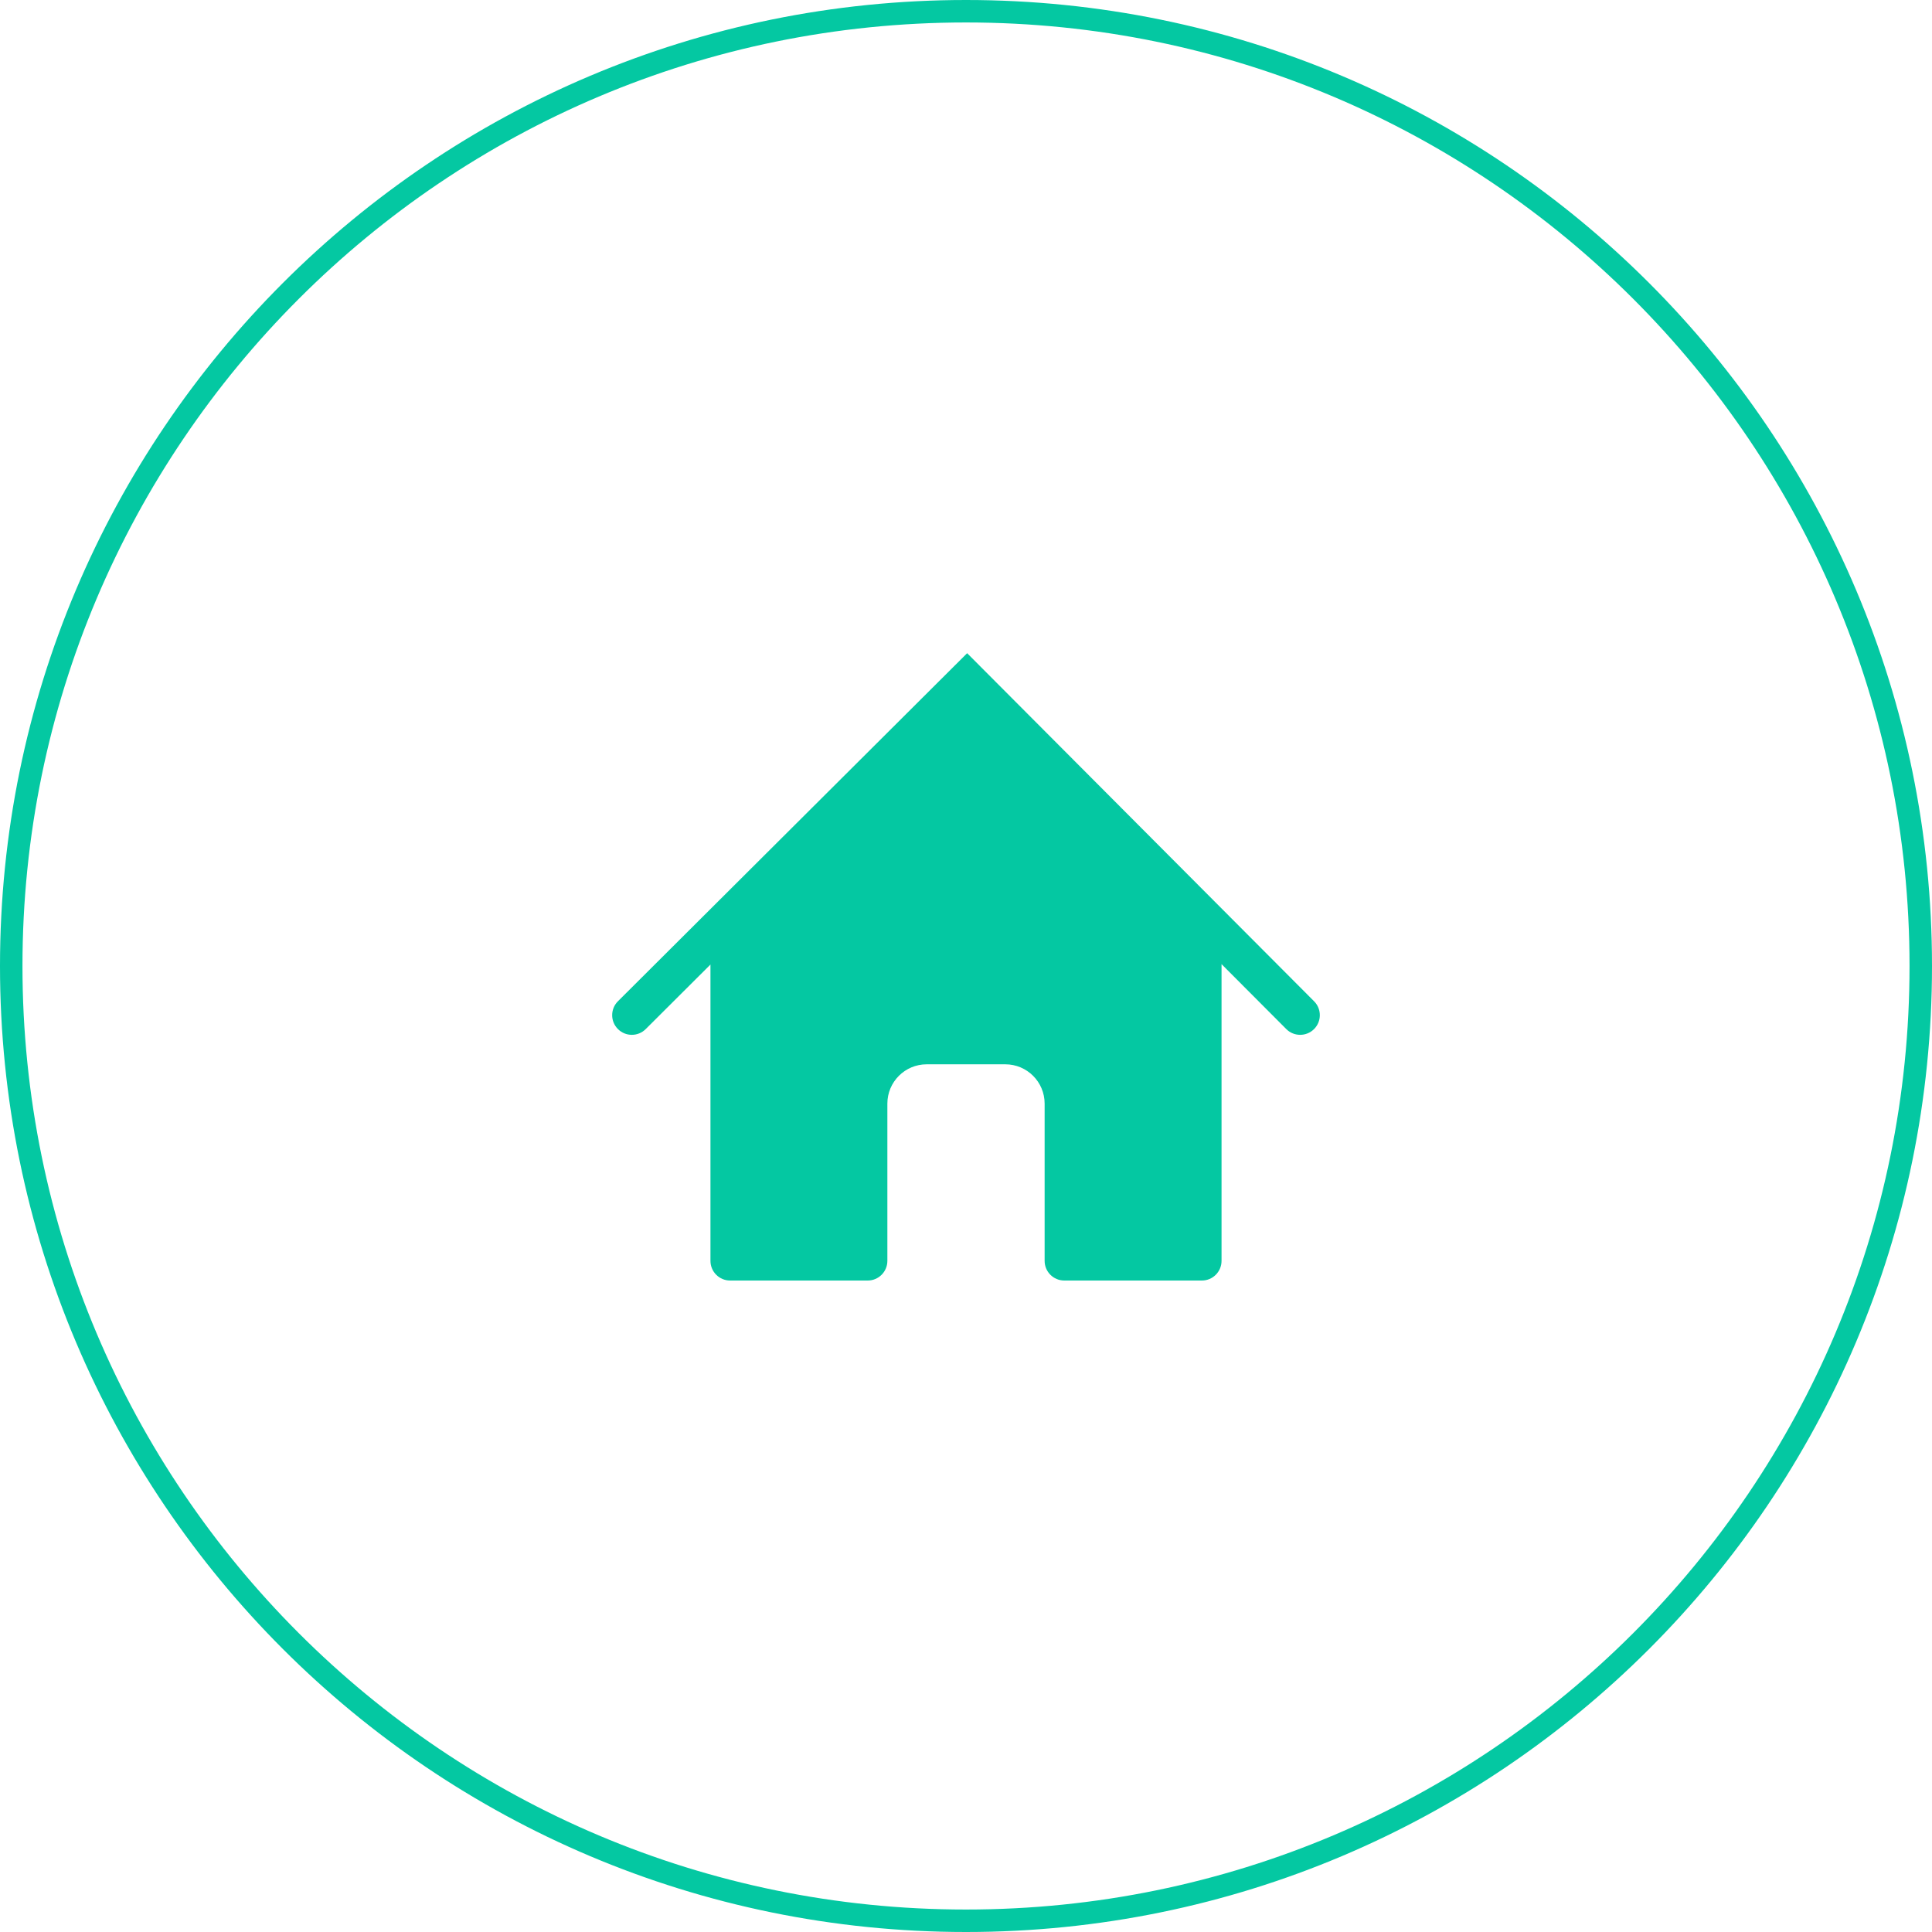
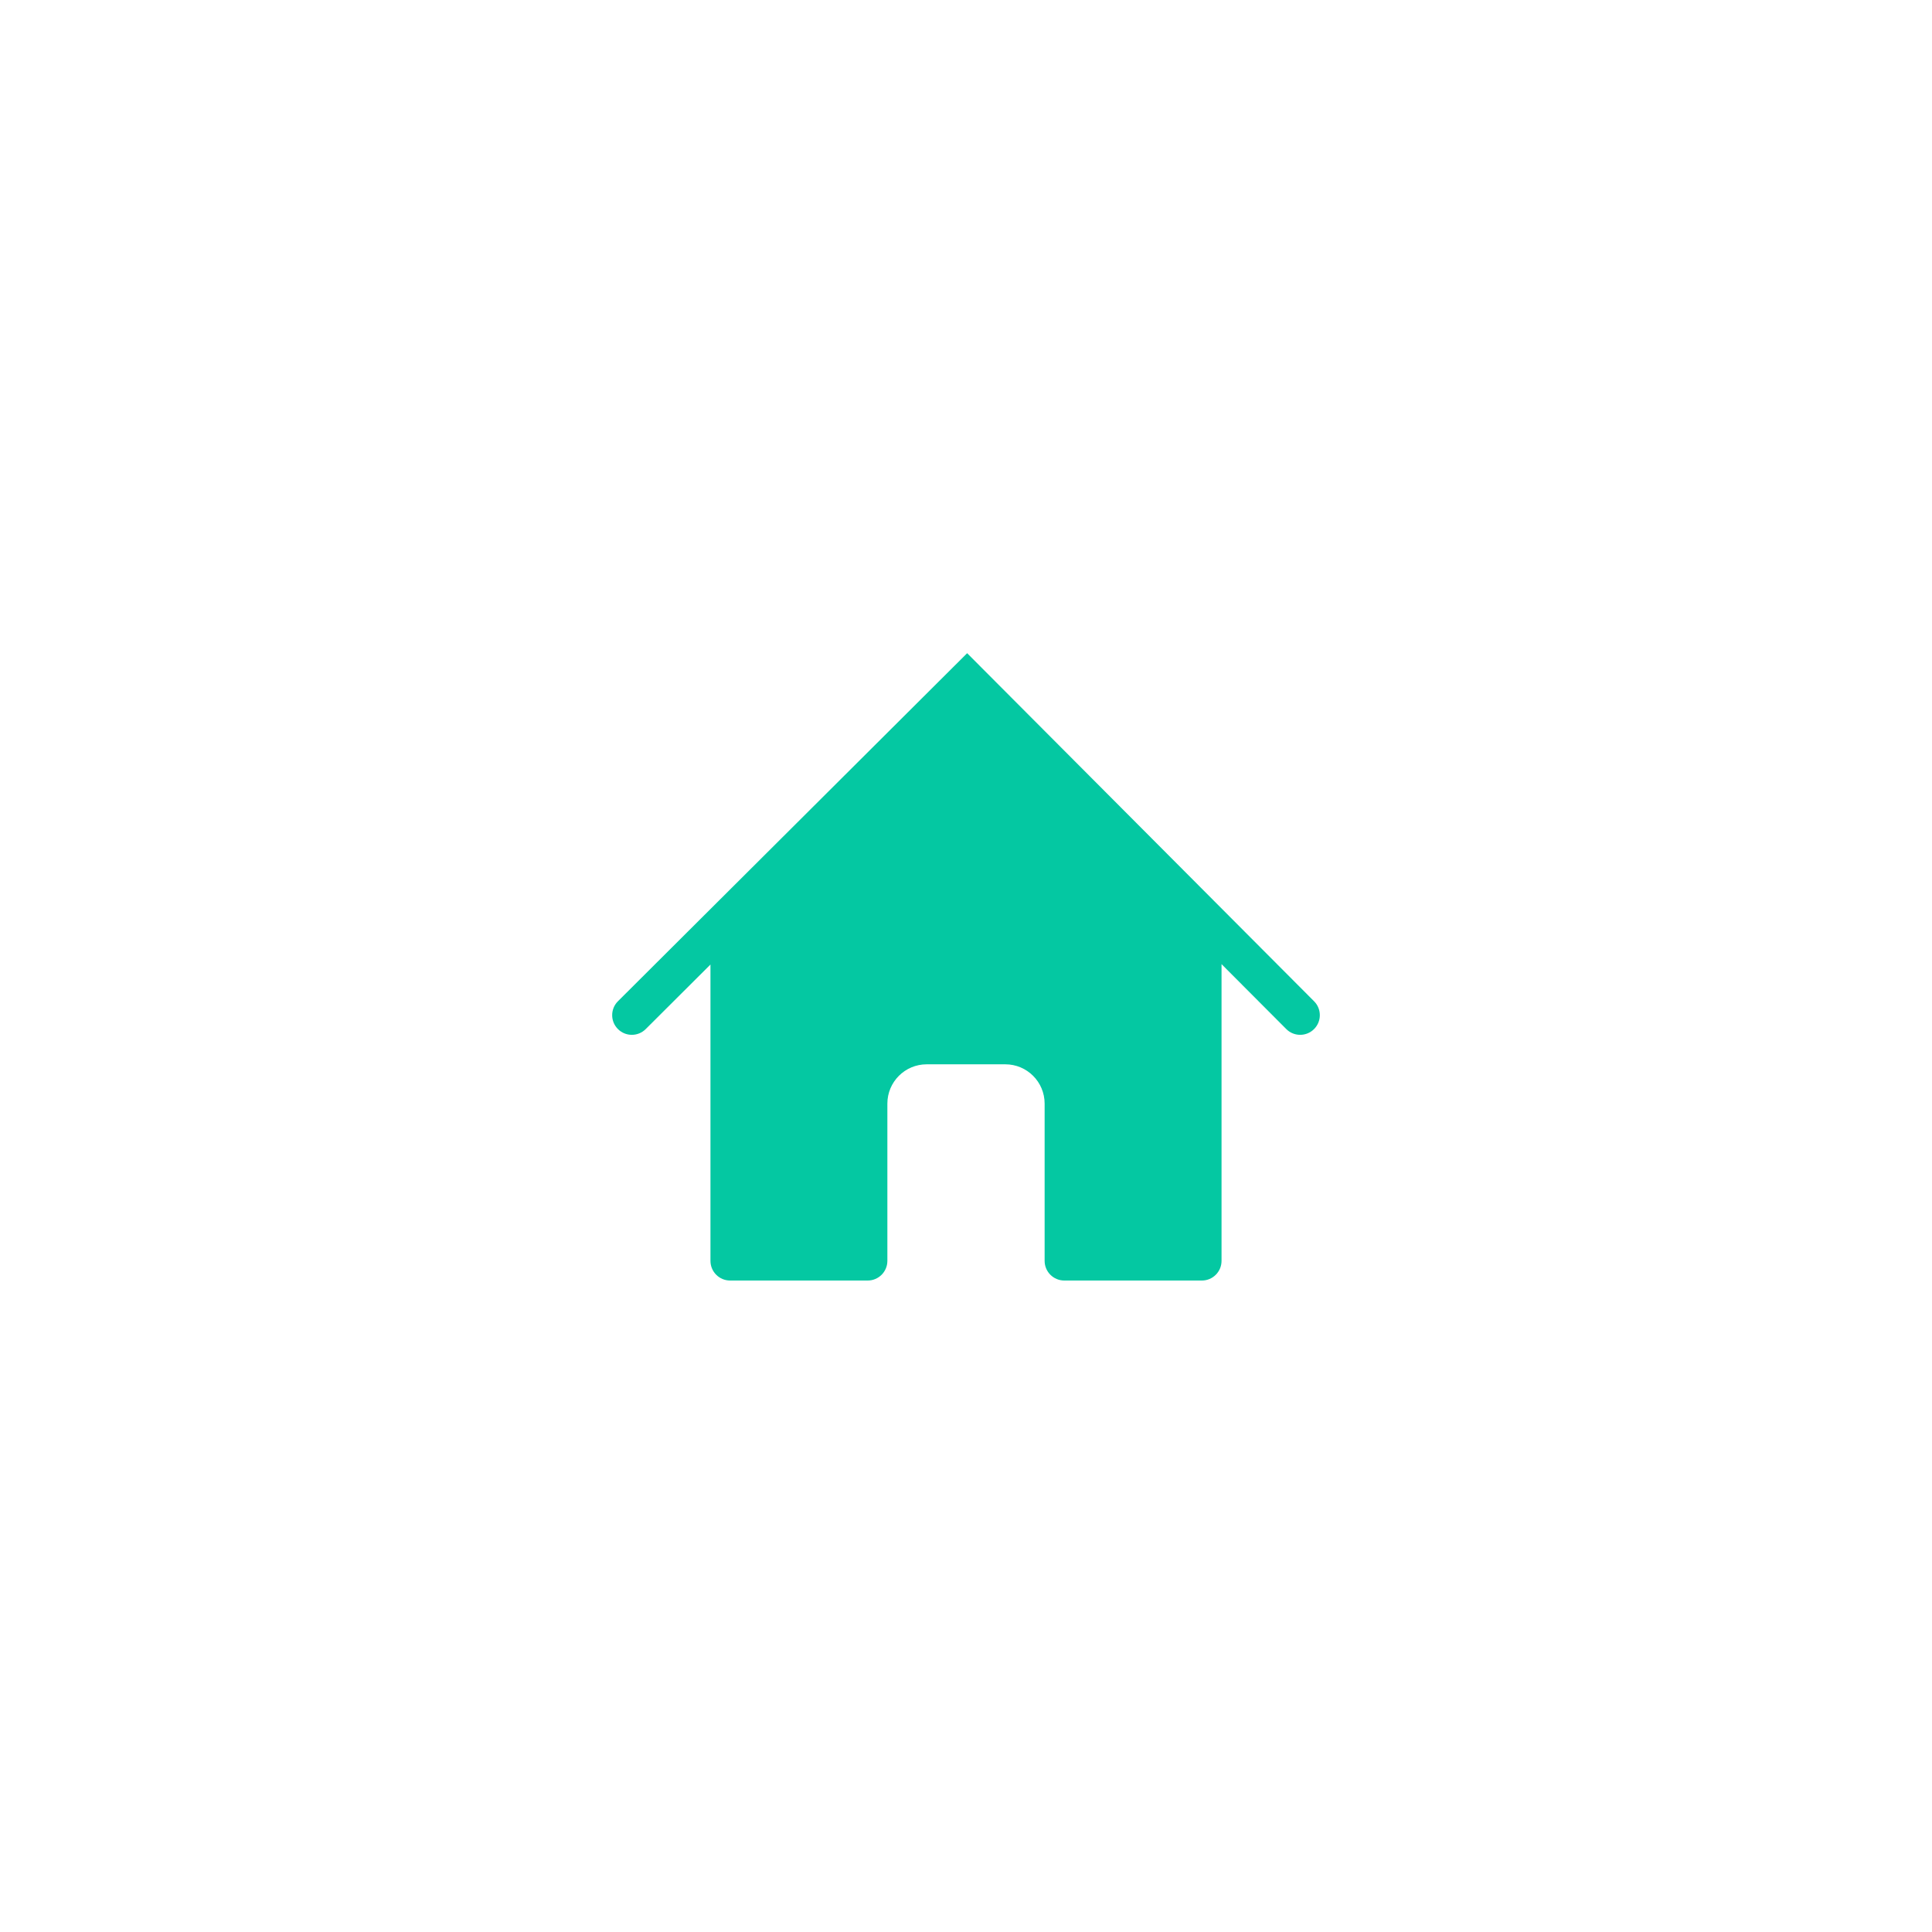
<svg xmlns="http://www.w3.org/2000/svg" width="86" height="86" viewBox="0 0 86 86" fill="none">
-   <path d="M0.5 43C0.5 19.528 19.528 0.5 43 0.5C66.472 0.5 85.5 19.528 85.5 43C85.5 66.472 66.472 85.5 43 85.5C19.528 85.5 0.5 66.472 0.5 43Z" stroke="#04C8A2" stroke-linejoin="bevel" />
  <path d="M58.495 44.571L43.051 29.076L27.507 44.569C27.165 44.91 27.164 45.464 27.505 45.806C27.846 46.149 28.4 46.15 28.743 45.808L31.625 42.935V56.126C31.625 56.609 32.017 57.001 32.5 57.001H38.625C39.108 57.001 39.5 56.609 39.5 56.126V49.126C39.5 48.16 40.283 47.376 41.25 47.376H44.75C45.717 47.376 46.5 48.16 46.5 49.126V56.126C46.5 56.609 46.892 57.001 47.375 57.001H53.5C53.983 57.001 54.375 56.609 54.375 56.126V42.917L57.255 45.806C57.596 46.149 58.15 46.15 58.493 45.808C58.835 45.467 58.836 44.913 58.495 44.571Z" fill="#04C8A2" />
</svg>